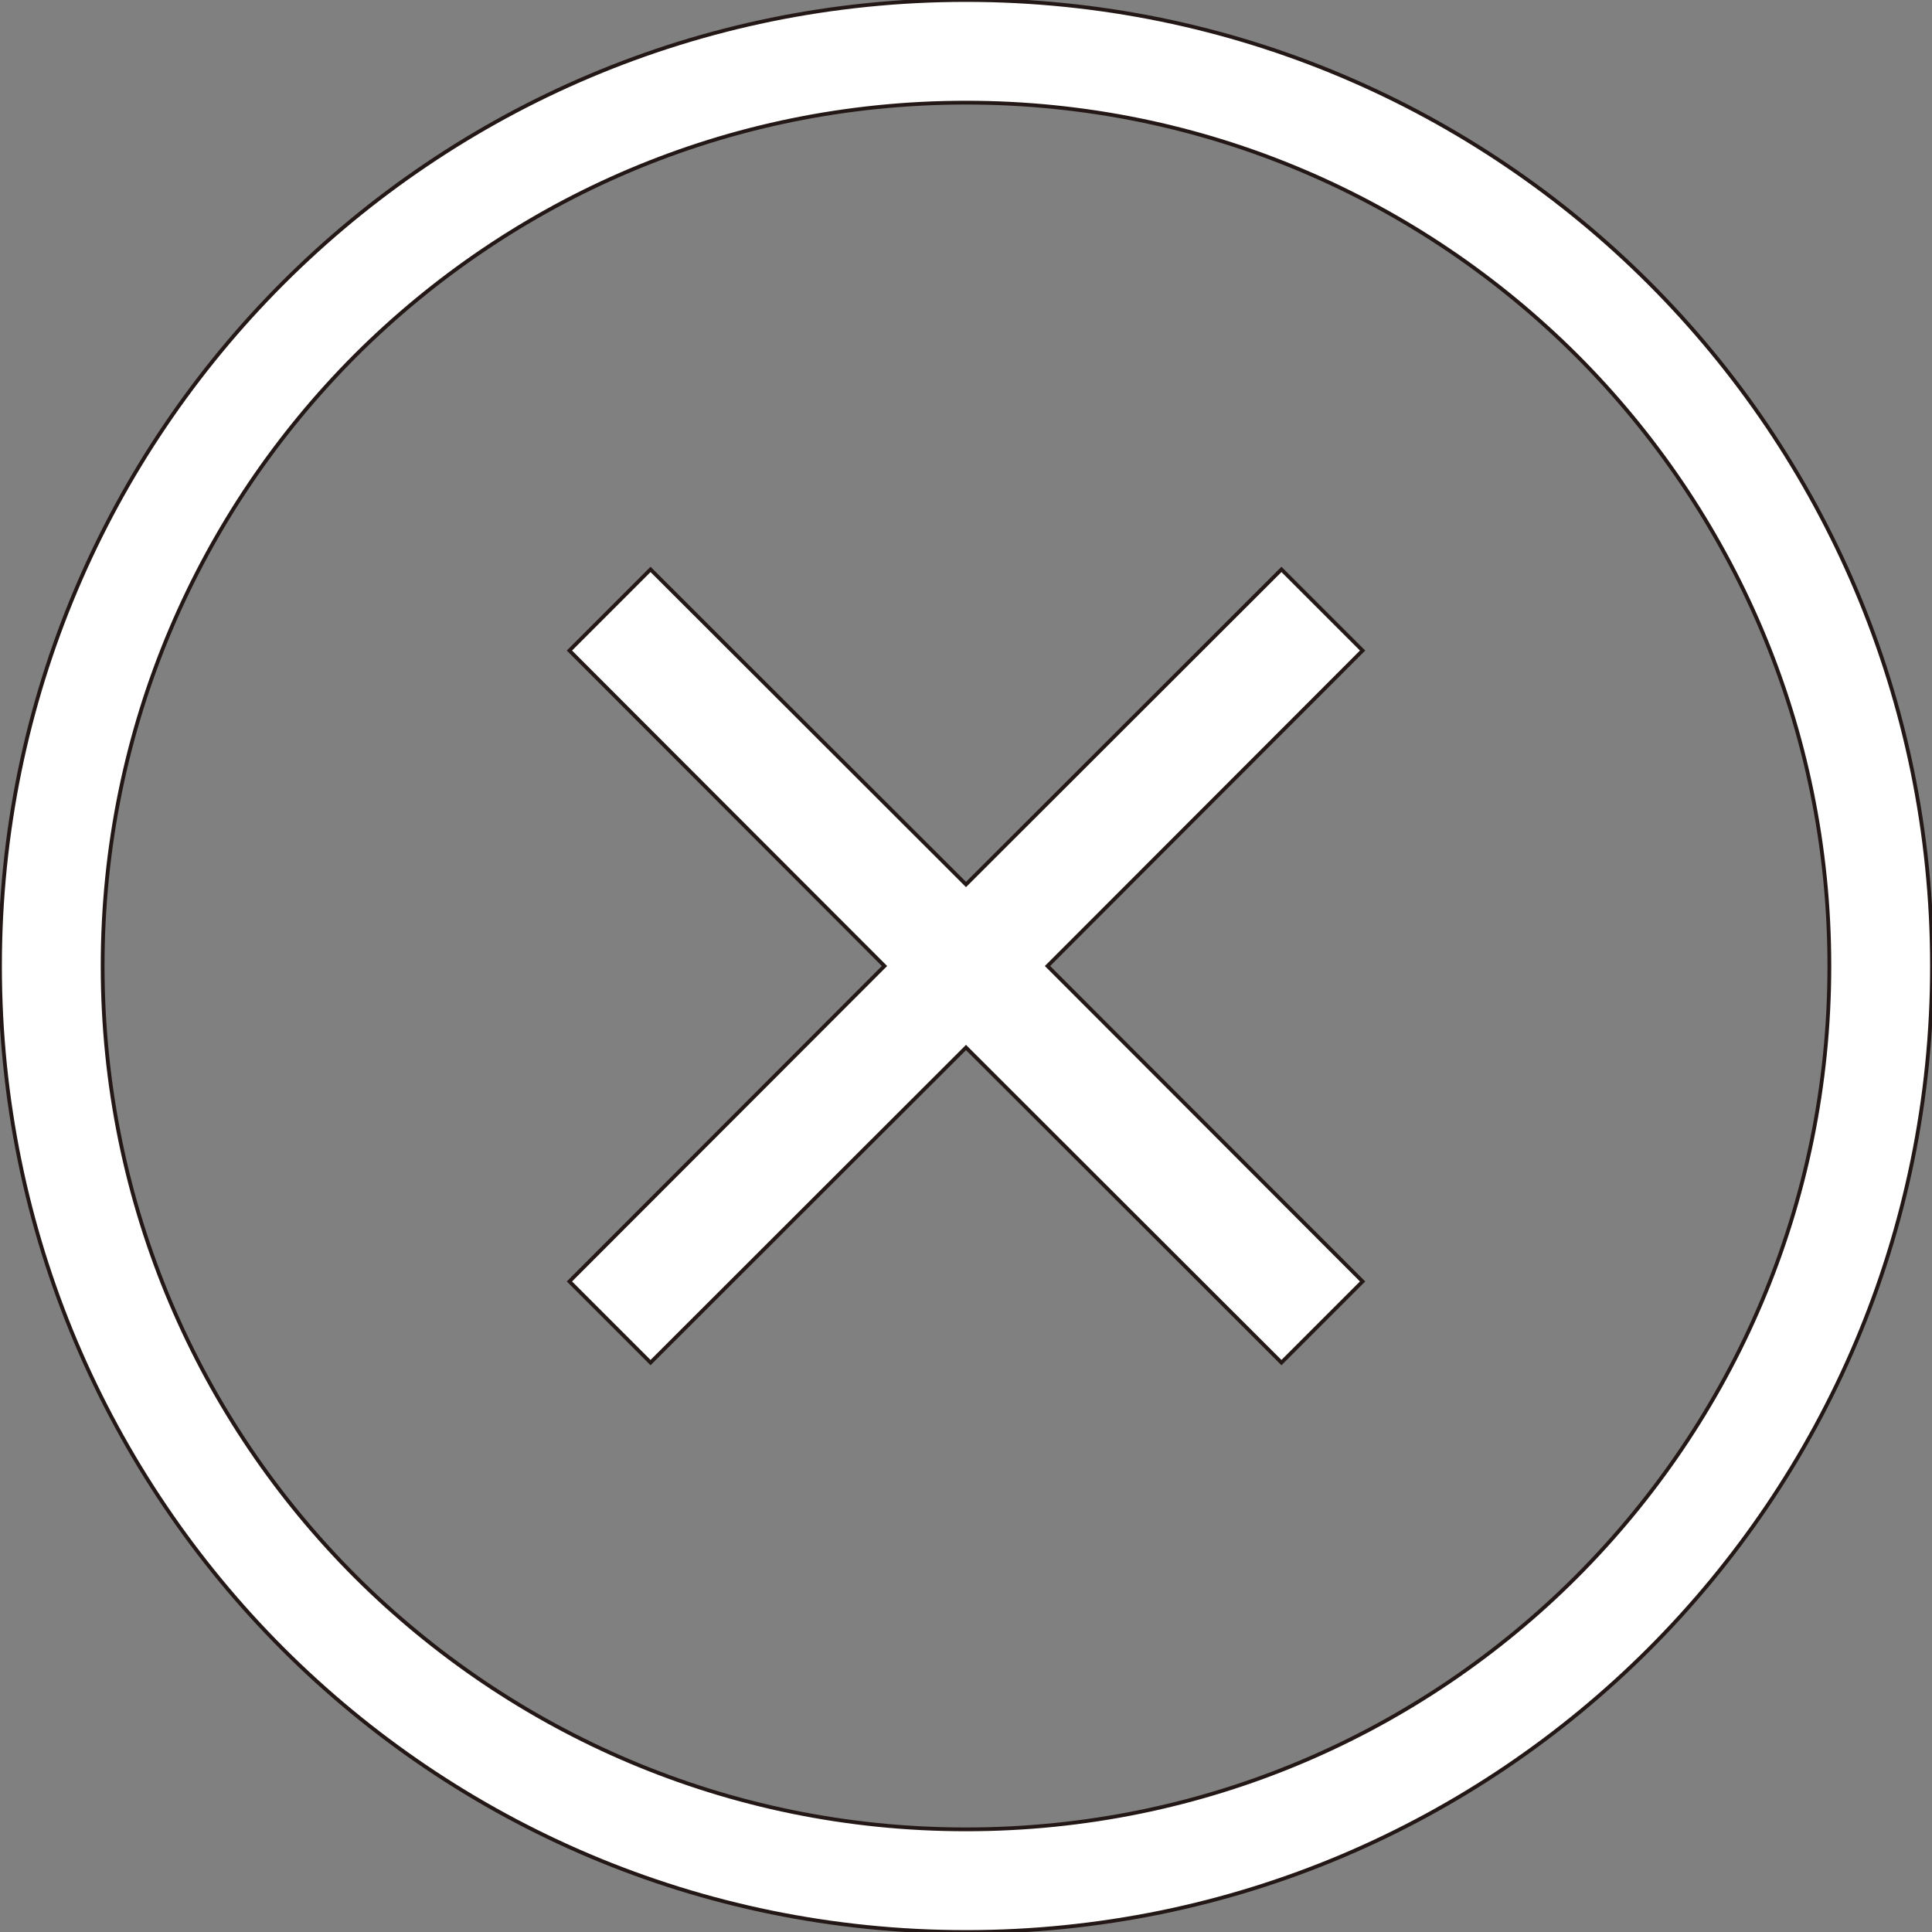
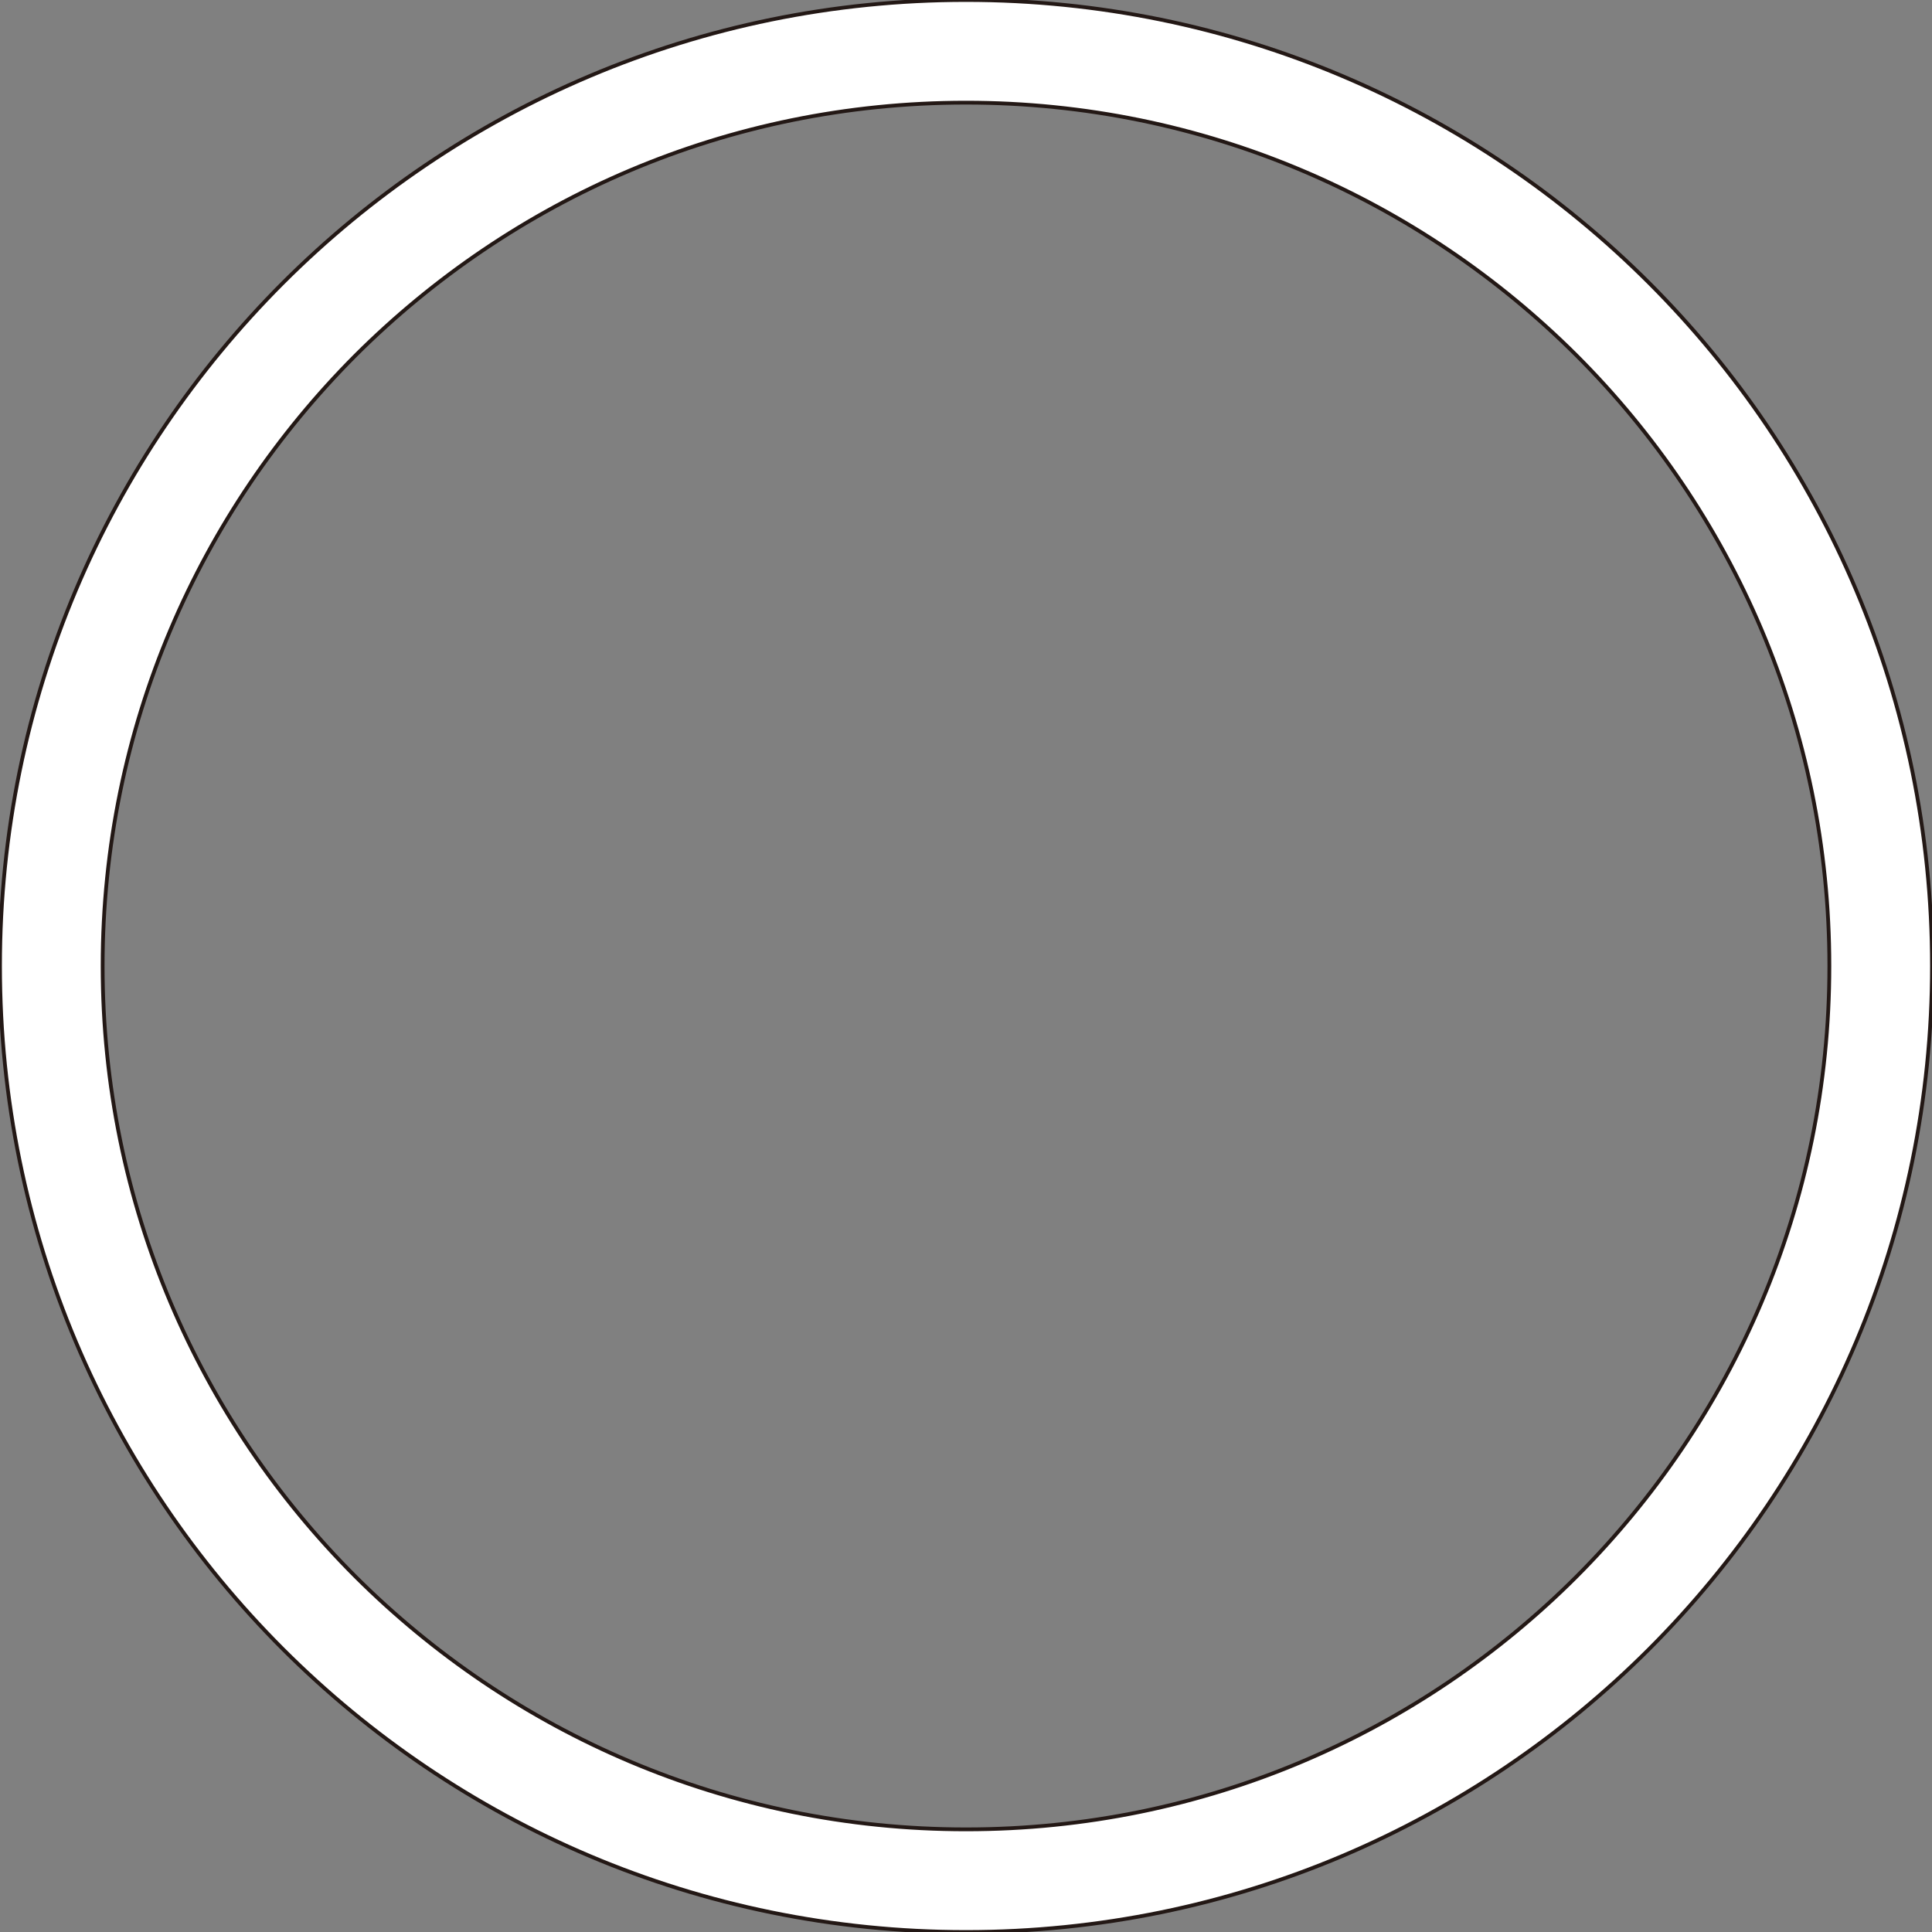
<svg xmlns="http://www.w3.org/2000/svg" version="1.1" id="_x32_" x="0px" y="0px" viewBox="0 0 512 512" style="enable-background:new 0 0 512 512;" xml:space="preserve">
  <rect x="0" y="0" width="512" height="512" fill="#808080" stroke="none" />
  <style type="text/css">
	.st0{fill:#FFFFFF;stroke:#231815;stroke-miterlimit:10;}
</style>
  <g>
-     <polygon class="st0" points="339.6,150.9 256,234.4 172.4,150.9 150.9,172.4 234.4,256 150.9,339.6 172.4,361.1 256,277.6    339.6,361.1 361.1,339.6 277.6,256 361.1,172.4  " />
    <path class="st0" d="M256,0C114.6,0,0,114.6,0,256c0,141.4,114.6,256,256,256c141.4,0,256-114.6,256-256C512,114.6,397.4,0,256,0z    M417.8,417.8c-41.4,41.4-98.5,67-161.8,67c-63.2,0-120.3-25.6-161.8-67c-41.4-41.4-67-98.5-67-161.8s25.6-120.3,67-161.8   c41.5-41.4,98.5-67,161.8-67c63.2,0,120.3,25.6,161.8,67c41.4,41.4,67,98.5,67,161.8S459.2,376.3,417.8,417.8z" />
  </g>
</svg>